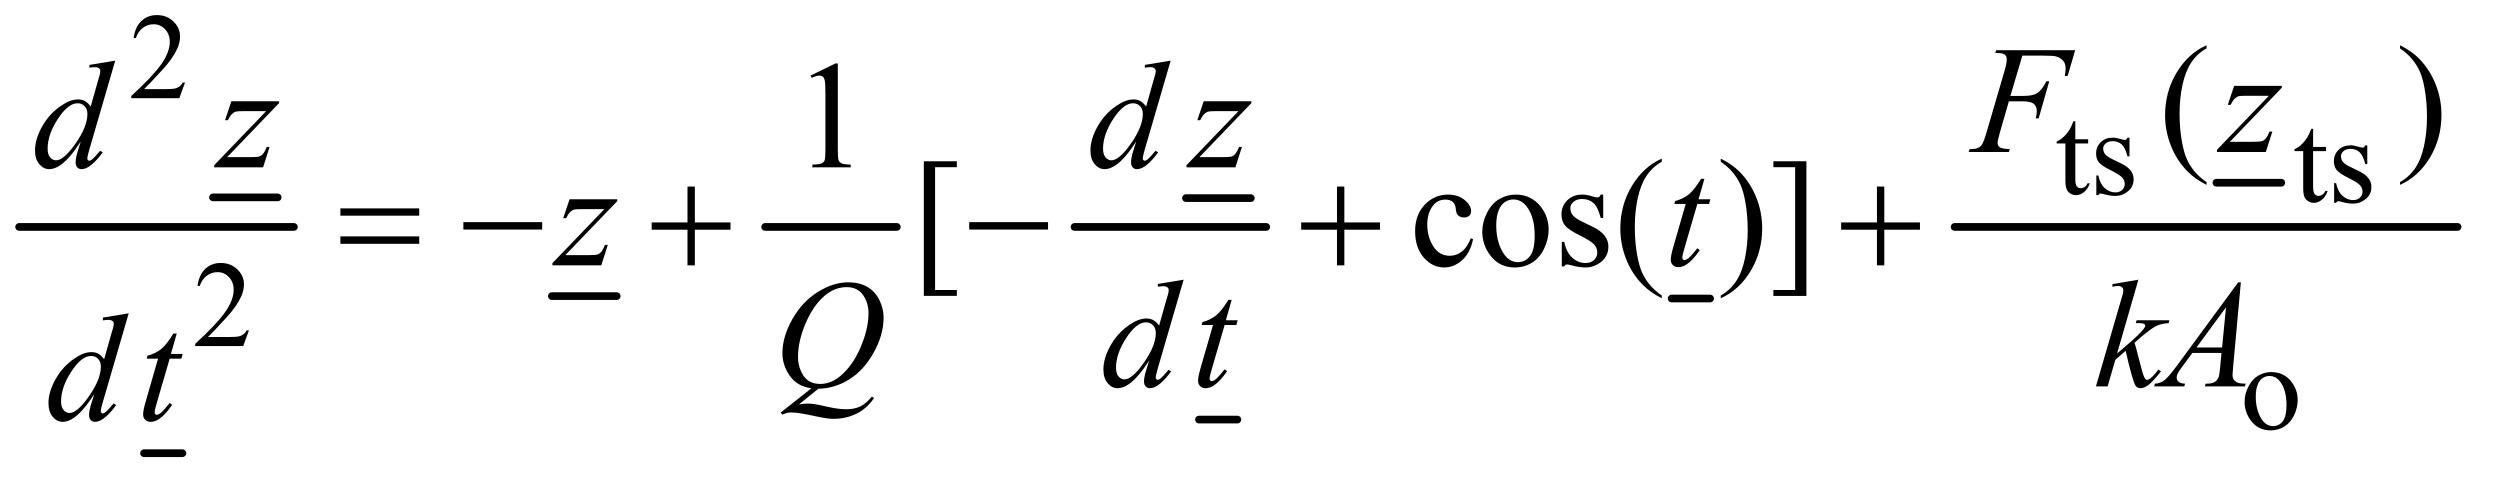
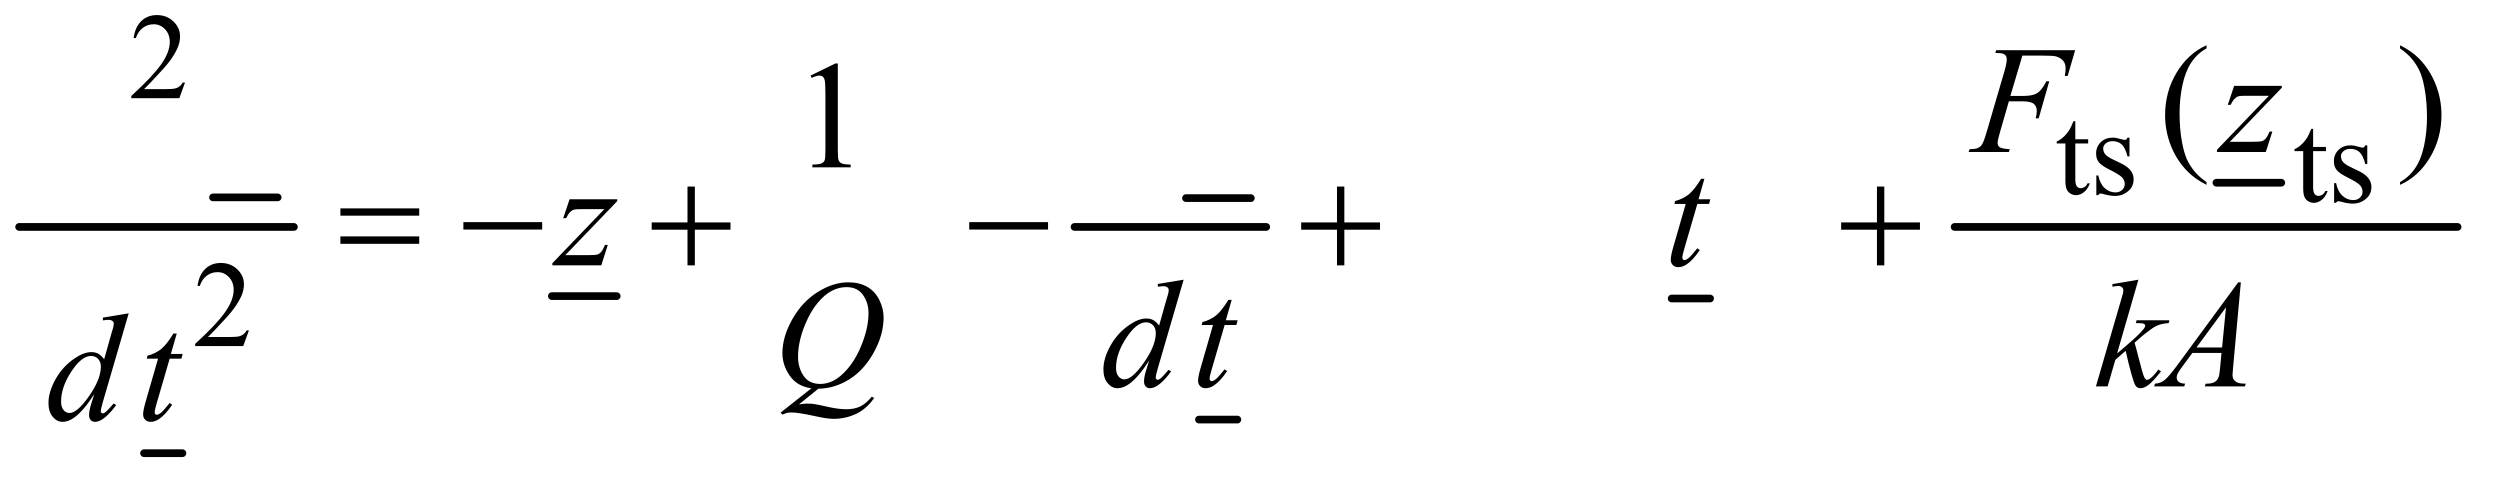
<svg xmlns="http://www.w3.org/2000/svg" stroke-dasharray="none" shape-rendering="auto" font-family="'Dialog'" text-rendering="auto" width="255" fill-opacity="1" color-interpolation="auto" color-rendering="auto" preserveAspectRatio="xMidYMid meet" font-size="12px" viewBox="0 0 255 49" fill="black" stroke="black" image-rendering="auto" stroke-miterlimit="10" stroke-linecap="square" stroke-linejoin="miter" font-style="normal" stroke-width="1" height="49" stroke-dashoffset="0" font-weight="normal" stroke-opacity="1">
  <defs id="genericDefs" />
  <g>
    <defs id="defs1">
      <clipPath clipPathUnits="userSpaceOnUse" id="clipPath1">
        <path d="M0.753 2.725 L162.132 2.725 L162.132 33.521 L0.753 33.521 L0.753 2.725 Z" />
      </clipPath>
      <clipPath clipPathUnits="userSpaceOnUse" id="clipPath2">
        <path d="M24.051 87.051 L24.051 1070.949 L5179.949 1070.949 L5179.949 87.051 Z" />
      </clipPath>
    </defs>
    <g stroke-width="16" transform="scale(1.576,1.576) translate(-0.753,-2.725) matrix(0.031,0,0,0.031,0,0)" stroke-linejoin="round" stroke-linecap="round">
      <line y2="500" fill="none" x1="469" clip-path="url(#clipPath2)" x2="604" y1="500" />
    </g>
    <g stroke-width="16" transform="matrix(0.049,0,0,0.049,-1.186,-4.293)" stroke-linejoin="round" stroke-linecap="round">
      <line y2="1031" fill="none" x1="324" clip-path="url(#clipPath2)" x2="404" y1="1031" />
    </g>
    <g stroke-width="16" transform="matrix(0.049,0,0,0.049,-1.186,-4.293)" stroke-linejoin="round" stroke-linecap="round">
      <line y2="560" fill="none" x1="64" clip-path="url(#clipPath2)" x2="636" y1="560" />
    </g>
    <g stroke-width="16" transform="matrix(0.049,0,0,0.049,-1.186,-4.293)" stroke-linejoin="round" stroke-linecap="round">
      <line y2="704" fill="none" x1="1173" clip-path="url(#clipPath2)" x2="1308" y1="704" />
    </g>
    <g stroke-width="16" transform="matrix(0.049,0,0,0.049,-1.186,-4.293)" stroke-linejoin="round" stroke-linecap="round">
-       <line y2="560" fill="none" x1="1617" clip-path="url(#clipPath2)" x2="1891" y1="560" />
-     </g>
+       </g>
    <g stroke-width="16" transform="matrix(0.049,0,0,0.049,-1.186,-4.293)" stroke-linejoin="round" stroke-linecap="round">
      <line y2="500" fill="none" x1="2493" clip-path="url(#clipPath2)" x2="2628" y1="500" />
    </g>
    <g stroke-width="16" transform="matrix(0.049,0,0,0.049,-1.186,-4.293)" stroke-linejoin="round" stroke-linecap="round">
      <line y2="961" fill="none" x1="2520" clip-path="url(#clipPath2)" x2="2600" y1="961" />
    </g>
    <g stroke-width="16" transform="matrix(0.049,0,0,0.049,-1.186,-4.293)" stroke-linejoin="round" stroke-linecap="round">
      <line y2="560" fill="none" x1="2261" clip-path="url(#clipPath2)" x2="2660" y1="560" />
    </g>
    <g stroke-width="16" transform="matrix(0.049,0,0,0.049,-1.186,-4.293)" stroke-linejoin="round" stroke-linecap="round">
      <line y2="709" fill="none" x1="3504" clip-path="url(#clipPath2)" x2="3584" y1="709" />
    </g>
    <g stroke-width="16" transform="matrix(0.049,0,0,0.049,-1.186,-4.293)" stroke-linejoin="round" stroke-linecap="round">
      <line y2="468" fill="none" x1="4638" clip-path="url(#clipPath2)" x2="4773" y1="468" />
    </g>
    <g stroke-width="16" transform="matrix(0.049,0,0,0.049,-1.186,-4.293)" stroke-linejoin="round" stroke-linecap="round">
      <line y2="560" fill="none" x1="4093" clip-path="url(#clipPath2)" x2="5140" y1="560" />
    </g>
    <g transform="matrix(0.049,0,0,0.049,-1.186,-4.293)">
      <path d="M409.375 259.375 L397.5 292 L297.5 292 L297.5 287.375 Q341.625 247.125 359.625 221.625 Q377.625 196.125 377.625 175 Q377.625 158.875 367.75 148.5 Q357.875 138.125 344.125 138.125 Q331.625 138.125 321.688 145.438 Q311.75 152.75 307 166.875 L302.375 166.875 Q305.5 143.75 318.438 131.375 Q331.375 119 350.75 119 Q371.375 119 385.188 132.25 Q399 145.5 399 163.5 Q399 176.375 393 189.25 Q383.75 209.5 363 232.125 Q331.875 266.125 324.125 273.125 L368.375 273.125 Q381.875 273.125 387.312 272.125 Q392.75 271.125 397.125 268.062 Q401.5 265 404.75 259.375 L409.375 259.375 Z" stroke="none" clip-path="url(#clipPath2)" />
    </g>
    <g transform="matrix(0.049,0,0,0.049,-1.186,-4.293)">
      <path d="M4344.25 339.875 L4344.25 377.5 L4371 377.5 L4371 386.25 L4344.25 386.25 L4344.25 460.5 Q4344.25 471.625 4347.438 475.5 Q4350.625 479.375 4355.625 479.375 Q4359.75 479.375 4363.625 476.812 Q4367.5 474.25 4369.625 469.25 L4374.5 469.25 Q4370.125 481.5 4362.125 487.688 Q4354.125 493.875 4345.625 493.875 Q4339.875 493.875 4334.375 490.688 Q4328.875 487.5 4326.25 481.562 Q4323.625 475.625 4323.625 463.25 L4323.625 386.25 L4305.5 386.25 L4305.5 382.125 Q4312.375 379.375 4319.562 372.812 Q4326.75 366.25 4332.375 357.25 Q4335.25 352.5 4340.375 339.875 L4344.25 339.875 ZM4457 374.125 L4457 413.125 L4452.875 413.125 Q4448.125 394.75 4440.688 388.125 Q4433.25 381.5 4421.75 381.5 Q4413 381.5 4407.625 386.125 Q4402.25 390.75 4402.25 396.375 Q4402.25 403.375 4406.25 408.375 Q4410.125 413.5 4422 419.25 L4440.25 428.125 Q4465.625 440.5 4465.625 460.75 Q4465.625 476.375 4453.812 485.938 Q4442 495.5 4427.375 495.5 Q4416.875 495.5 4403.375 491.75 Q4399.25 490.5 4396.625 490.5 Q4393.75 490.5 4392.125 493.75 L4388 493.75 L4388 452.875 L4392.125 452.875 Q4395.625 470.375 4405.5 479.25 Q4415.375 488.125 4427.625 488.125 Q4436.25 488.125 4441.688 483.062 Q4447.125 478 4447.125 470.875 Q4447.125 462.25 4441.062 456.375 Q4435 450.5 4416.875 441.5 Q4398.75 432.5 4393.125 425.25 Q4387.5 418.125 4387.5 407.25 Q4387.5 393.125 4397.188 383.625 Q4406.875 374.125 4422.25 374.125 Q4429 374.125 4438.625 377 Q4445 378.875 4447.125 378.875 Q4449.125 378.875 4450.25 378 Q4451.375 377.125 4452.875 374.125 L4457 374.125 Z" stroke="none" clip-path="url(#clipPath2)" />
    </g>
    <g transform="matrix(0.049,0,0,0.049,-1.186,-4.293)">
      <path d="M4839.25 355.875 L4839.25 393.5 L4866 393.5 L4866 402.25 L4839.25 402.25 L4839.25 476.5 Q4839.25 487.625 4842.438 491.5 Q4845.625 495.375 4850.625 495.375 Q4854.75 495.375 4858.625 492.812 Q4862.5 490.25 4864.625 485.25 L4869.5 485.25 Q4865.125 497.5 4857.125 503.688 Q4849.125 509.875 4840.625 509.875 Q4834.875 509.875 4829.375 506.688 Q4823.875 503.5 4821.25 497.562 Q4818.625 491.625 4818.625 479.25 L4818.625 402.25 L4800.5 402.25 L4800.5 398.125 Q4807.375 395.375 4814.562 388.812 Q4821.75 382.25 4827.375 373.25 Q4830.25 368.5 4835.375 355.875 L4839.25 355.875 ZM4952 390.125 L4952 429.125 L4947.875 429.125 Q4943.125 410.75 4935.688 404.125 Q4928.25 397.5 4916.75 397.5 Q4908 397.5 4902.625 402.125 Q4897.25 406.75 4897.25 412.375 Q4897.25 419.375 4901.25 424.375 Q4905.125 429.5 4917 435.25 L4935.25 444.125 Q4960.625 456.5 4960.625 476.75 Q4960.625 492.375 4948.812 501.938 Q4937 511.5 4922.375 511.5 Q4911.875 511.5 4898.375 507.75 Q4894.25 506.5 4891.625 506.5 Q4888.75 506.5 4887.125 509.75 L4883 509.75 L4883 468.875 L4887.125 468.875 Q4890.625 486.375 4900.5 495.25 Q4910.375 504.125 4922.625 504.125 Q4931.25 504.125 4936.688 499.062 Q4942.125 494 4942.125 486.875 Q4942.125 478.25 4936.062 472.375 Q4930 466.5 4911.875 457.5 Q4893.75 448.5 4888.125 441.25 Q4882.5 434.125 4882.5 423.25 Q4882.5 409.125 4892.188 399.625 Q4901.875 390.125 4917.25 390.125 Q4924 390.125 4933.625 393 Q4940 394.875 4942.125 394.875 Q4944.125 394.875 4945.25 394 Q4946.375 393.125 4947.875 390.125 L4952 390.125 Z" stroke="none" clip-path="url(#clipPath2)" />
    </g>
    <g transform="matrix(0.049,0,0,0.049,-1.186,-4.293)">
      <path d="M542.375 775.375 L530.5 808 L430.5 808 L430.5 803.375 Q474.625 763.125 492.625 737.625 Q510.625 712.125 510.625 691 Q510.625 674.875 500.75 664.5 Q490.875 654.125 477.125 654.125 Q464.625 654.125 454.688 661.438 Q444.75 668.75 440 682.875 L435.375 682.875 Q438.5 659.75 451.438 647.375 Q464.375 635 483.75 635 Q504.375 635 518.188 648.25 Q532 661.5 532 679.5 Q532 692.375 526 705.25 Q516.75 725.5 496 748.125 Q464.875 782.125 457.125 789.125 L501.375 789.125 Q514.875 789.125 520.312 788.125 Q525.75 787.125 530.125 784.062 Q534.5 781 537.75 775.375 L542.375 775.375 Z" stroke="none" clip-path="url(#clipPath2)" />
    </g>
    <g transform="matrix(0.049,0,0,0.049,-1.186,-4.293)">
-       <path d="M4752 862.125 Q4778 862.125 4793.75 881.875 Q4807.125 898.75 4807.125 920.625 Q4807.125 936 4799.75 951.75 Q4792.375 967.5 4779.438 975.5 Q4766.5 983.5 4750.625 983.5 Q4724.75 983.5 4709.5 962.875 Q4696.625 945.5 4696.625 923.875 Q4696.625 908.125 4704.438 892.562 Q4712.25 877 4725 869.562 Q4737.75 862.125 4752 862.125 ZM4748.125 870.25 Q4741.5 870.25 4734.812 874.188 Q4728.125 878.125 4724 888 Q4719.875 897.875 4719.875 913.375 Q4719.875 938.375 4729.812 956.5 Q4739.75 974.625 4756 974.625 Q4768.125 974.625 4776 964.625 Q4783.875 954.625 4783.875 930.25 Q4783.875 899.75 4770.75 882.25 Q4761.875 870.25 4748.125 870.25 Z" stroke="none" clip-path="url(#clipPath2)" />
-     </g>
+       </g>
    <g transform="matrix(0.049,0,0,0.049,-1.186,-4.293)">
      <path d="M4617.375 466.656 L4617.375 472.438 Q4593.781 460.562 4578 444.625 Q4555.5 421.969 4543.312 391.188 Q4531.125 360.406 4531.125 327.281 Q4531.125 278.844 4555.031 238.922 Q4578.938 199 4617.375 181.812 L4617.375 188.375 Q4598.156 199 4585.812 217.438 Q4573.469 235.875 4567.375 264.156 Q4561.281 292.438 4561.281 323.219 Q4561.281 356.656 4566.438 384 Q4570.5 405.562 4576.281 418.609 Q4582.062 431.656 4591.828 443.688 Q4601.594 455.719 4617.375 466.656 ZM5020.188 188.375 L5020.188 181.812 Q5043.938 193.531 5059.719 209.469 Q5082.062 232.281 5094.25 262.984 Q5106.438 293.688 5106.438 326.969 Q5106.438 375.406 5082.609 415.328 Q5058.781 455.25 5020.188 472.438 L5020.188 466.656 Q5039.406 455.875 5051.828 437.516 Q5064.25 419.156 5070.266 390.797 Q5076.281 362.438 5076.281 331.656 Q5076.281 298.375 5071.125 270.875 Q5067.219 249.312 5061.359 236.344 Q5055.5 223.375 5045.812 211.344 Q5036.125 199.312 5020.188 188.375 Z" stroke="none" clip-path="url(#clipPath2)" />
    </g>
    <g transform="matrix(0.049,0,0,0.049,-1.186,-4.293)">
      <path d="M1711.5 244.906 L1763.062 219.75 L1768.219 219.75 L1768.219 398.656 Q1768.219 416.469 1769.703 420.844 Q1771.188 425.219 1775.875 427.562 Q1780.562 429.906 1794.938 430.219 L1794.938 436 L1715.25 436 L1715.25 430.219 Q1730.25 429.906 1734.625 427.641 Q1739 425.375 1740.719 421.547 Q1742.438 417.719 1742.438 398.656 L1742.438 284.281 Q1742.438 261.156 1740.875 254.594 Q1739.781 249.594 1736.891 247.25 Q1734 244.906 1729.938 244.906 Q1724.156 244.906 1713.844 249.75 L1711.5 244.906 Z" stroke="none" clip-path="url(#clipPath2)" />
    </g>
    <g transform="matrix(0.049,0,0,0.049,-1.186,-4.293)">
-       <path d="M2016 703.438 L1947.25 703.438 L1947.25 423.281 L2016 423.281 L2016 435.625 L1970.688 435.625 L1970.688 691.25 L2016 691.25 L2016 703.438 ZM3090.562 585.625 Q3084.781 613.906 3067.906 629.141 Q3051.031 644.375 3030.562 644.375 Q3006.188 644.375 2988.062 623.906 Q2969.938 603.438 2969.938 568.594 Q2969.938 534.844 2990.016 513.75 Q3010.094 492.656 3038.219 492.656 Q3059.312 492.656 3072.906 503.828 Q3086.5 515 3086.5 527.031 Q3086.5 532.969 3082.672 536.641 Q3078.844 540.312 3071.969 540.312 Q3062.75 540.312 3058.062 534.375 Q3055.406 531.094 3054.547 521.875 Q3053.688 512.656 3048.219 507.812 Q3042.75 503.125 3033.062 503.125 Q3017.438 503.125 3007.906 514.688 Q2995.25 530 2995.25 555.156 Q2995.25 580.781 3007.828 600.391 Q3020.406 620 3041.812 620 Q3057.125 620 3069.312 609.531 Q3077.906 602.344 3086.031 583.438 L3090.562 585.625 ZM3179 492.656 Q3211.5 492.656 3231.188 517.344 Q3247.906 538.438 3247.906 565.781 Q3247.906 585 3238.688 604.688 Q3229.469 624.375 3213.297 634.375 Q3197.125 644.375 3177.281 644.375 Q3144.938 644.375 3125.875 618.594 Q3109.781 596.875 3109.781 569.844 Q3109.781 550.156 3119.547 530.703 Q3129.312 511.25 3145.25 501.953 Q3161.188 492.656 3179 492.656 ZM3174.156 502.812 Q3165.875 502.812 3157.516 507.734 Q3149.156 512.656 3144 525 Q3138.844 537.344 3138.844 556.719 Q3138.844 587.969 3151.266 610.625 Q3163.688 633.281 3184 633.281 Q3199.156 633.281 3209 620.781 Q3218.844 608.281 3218.844 577.812 Q3218.844 539.688 3202.438 517.812 Q3191.344 502.812 3174.156 502.812 ZM3361.5 492.656 L3361.5 541.406 L3356.344 541.406 Q3350.406 518.438 3341.109 510.156 Q3331.812 501.875 3317.438 501.875 Q3306.5 501.875 3299.781 507.656 Q3293.062 513.438 3293.062 520.469 Q3293.062 529.219 3298.062 535.469 Q3302.906 541.875 3317.75 549.062 L3340.562 560.156 Q3372.281 575.625 3372.281 600.938 Q3372.281 620.469 3357.516 632.422 Q3342.75 644.375 3324.469 644.375 Q3311.344 644.375 3294.469 639.688 Q3289.312 638.125 3286.031 638.125 Q3282.438 638.125 3280.406 642.188 L3275.25 642.188 L3275.25 591.094 L3280.406 591.094 Q3284.781 612.969 3297.125 624.062 Q3309.469 635.156 3324.781 635.156 Q3335.562 635.156 3342.359 628.828 Q3349.156 622.5 3349.156 613.594 Q3349.156 602.812 3341.578 595.469 Q3334 588.125 3311.344 576.875 Q3288.688 565.625 3281.656 556.562 Q3274.625 547.656 3274.625 534.062 Q3274.625 516.406 3286.734 504.531 Q3298.844 492.656 3318.062 492.656 Q3326.5 492.656 3338.531 496.25 Q3346.5 498.594 3349.156 498.594 Q3351.656 498.594 3353.062 497.5 Q3354.469 496.406 3356.344 492.656 L3361.5 492.656 ZM3483.375 702.656 L3483.375 708.438 Q3459.781 696.562 3444 680.625 Q3421.5 657.969 3409.312 627.188 Q3397.125 596.406 3397.125 563.281 Q3397.125 514.844 3421.031 474.922 Q3444.938 435 3483.375 417.812 L3483.375 424.375 Q3464.156 435 3451.812 453.438 Q3439.469 471.875 3433.375 500.156 Q3427.281 528.438 3427.281 559.219 Q3427.281 592.656 3432.438 620 Q3436.5 641.562 3442.281 654.609 Q3448.062 667.656 3457.828 679.688 Q3467.594 691.719 3483.375 702.656 ZM3606.188 424.375 L3606.188 417.812 Q3629.938 429.531 3645.719 445.469 Q3668.062 468.281 3680.25 498.984 Q3692.438 529.688 3692.438 562.969 Q3692.438 611.406 3668.609 651.328 Q3644.781 691.25 3606.188 708.438 L3606.188 702.656 Q3625.406 691.875 3637.828 673.516 Q3650.25 655.156 3656.266 626.797 Q3662.281 598.438 3662.281 567.656 Q3662.281 534.375 3657.125 506.875 Q3653.219 485.312 3647.359 472.344 Q3641.5 459.375 3631.812 447.344 Q3622.125 435.312 3606.188 424.375 ZM3715.719 423.281 L3784.469 423.281 L3784.469 703.594 L3715.719 703.594 L3715.719 691.25 L3761.031 691.25 L3761.031 435.625 L3715.719 435.625 L3715.719 423.281 Z" stroke="none" clip-path="url(#clipPath2)" />
-     </g>
+       </g>
    <g transform="matrix(0.049,0,0,0.049,-1.186,-4.293)">
      <path d="M4234.062 203.375 L4209.062 287.281 L4236.875 287.281 Q4255.625 287.281 4264.922 281.5 Q4274.219 275.719 4284.062 256.812 L4290 256.812 L4267.969 334 L4261.719 334 Q4264.062 324.625 4264.062 318.531 Q4264.062 309 4257.734 303.766 Q4251.406 298.531 4234.062 298.531 L4205.938 298.531 L4187.5 362.438 Q4182.5 379.469 4182.5 385.094 Q4182.5 390.875 4186.797 394 Q4191.094 397.125 4207.812 398.219 L4205.938 404 L4122.188 404 L4124.219 398.219 Q4136.406 397.906 4140.469 396.031 Q4146.719 393.375 4149.688 388.844 Q4153.906 382.438 4159.688 362.438 L4197.031 234.781 Q4201.562 219.312 4201.562 210.562 Q4201.562 206.5 4199.531 203.609 Q4197.5 200.719 4193.516 199.312 Q4189.531 197.906 4177.656 197.906 L4179.531 192.125 L4343.906 192.125 L4328.281 245.719 L4322.344 245.719 Q4324.062 236.031 4324.062 229.781 Q4324.062 219.469 4318.359 213.453 Q4312.656 207.438 4303.75 204.938 Q4297.5 203.375 4275.781 203.375 L4234.062 203.375 ZM4674.875 266.344 L4774.094 266.344 L4774.094 270.25 L4665.969 382.75 L4711.75 382.75 Q4728 382.75 4732.375 381.5 Q4736.75 380.25 4740.422 376.188 Q4744.094 372.125 4748.625 361.5 L4754.406 361.5 L4740.812 404 L4639.094 404 L4639.094 399.469 L4747.219 286.969 L4702.219 286.969 Q4688 286.969 4685.031 287.75 Q4680.656 288.688 4676.359 292.672 Q4672.062 296.656 4667.531 305.875 L4661.594 305.875 L4674.875 266.344 Z" stroke="none" clip-path="url(#clipPath2)" />
    </g>
    <g transform="matrix(0.049,0,0,0.049,-1.186,-4.293)">
-       <path d="M264.125 213.812 L210.375 398.188 Q206 413.188 206 417.875 Q206 419.438 207.328 420.844 Q208.656 422.25 210.062 422.25 Q212.094 422.25 214.906 420.219 Q220.219 416.469 232.719 401.469 L238.031 404.75 Q226.781 420.375 215.297 430.062 Q203.812 439.75 193.812 439.75 Q188.5 439.75 185.062 436 Q181.625 432.25 181.625 425.375 Q181.625 416.469 186.312 401.469 L192.406 382.094 Q169.75 417.094 151.156 430.531 Q138.344 439.75 126.625 439.75 Q114.75 439.75 105.922 429.203 Q97.094 418.656 97.094 400.531 Q97.094 377.25 111.938 350.844 Q126.781 324.438 151.156 307.875 Q170.375 294.594 186.469 294.594 Q194.906 294.594 201 298.031 Q207.094 301.469 213.031 309.438 L228.344 255.062 Q230.062 249.281 231.156 245.844 Q233.031 239.594 233.031 235.531 Q233.031 232.25 230.688 230.062 Q227.406 227.406 222.25 227.406 Q218.656 227.406 210.375 228.5 L210.375 222.719 L264.125 213.812 ZM206.156 324.75 Q206.156 314.75 200.375 308.656 Q194.594 302.562 185.688 302.562 Q166 302.562 144.672 335.062 Q123.344 367.562 123.344 397.25 Q123.344 408.969 128.5 415.141 Q133.656 421.312 140.844 421.312 Q157.094 421.312 181.625 386.156 Q206.156 351 206.156 324.75 ZM505.875 298.344 L605.094 298.344 L605.094 302.25 L496.969 414.75 L542.75 414.75 Q559 414.75 563.375 413.5 Q567.75 412.25 571.422 408.188 Q575.094 404.125 579.625 393.5 L585.406 393.5 L571.812 436 L470.094 436 L470.094 431.469 L578.219 318.969 L533.219 318.969 Q519 318.969 516.031 319.75 Q511.656 320.688 507.359 324.672 Q503.062 328.656 498.531 337.875 L492.594 337.875 L505.875 298.344 ZM2461.125 213.812 L2407.375 398.188 Q2403 413.188 2403 417.875 Q2403 419.438 2404.328 420.844 Q2405.656 422.25 2407.062 422.25 Q2409.094 422.25 2411.906 420.219 Q2417.219 416.469 2429.719 401.469 L2435.031 404.75 Q2423.781 420.375 2412.297 430.062 Q2400.812 439.75 2390.812 439.75 Q2385.5 439.75 2382.062 436 Q2378.625 432.25 2378.625 425.375 Q2378.625 416.469 2383.312 401.469 L2389.406 382.094 Q2366.75 417.094 2348.156 430.531 Q2335.344 439.75 2323.625 439.75 Q2311.75 439.75 2302.922 429.203 Q2294.094 418.656 2294.094 400.531 Q2294.094 377.25 2308.938 350.844 Q2323.781 324.438 2348.156 307.875 Q2367.375 294.594 2383.469 294.594 Q2391.906 294.594 2398 298.031 Q2404.094 301.469 2410.031 309.438 L2425.344 255.062 Q2427.062 249.281 2428.156 245.844 Q2430.031 239.594 2430.031 235.531 Q2430.031 232.25 2427.688 230.062 Q2424.406 227.406 2419.25 227.406 Q2415.656 227.406 2407.375 228.5 L2407.375 222.719 L2461.125 213.812 ZM2403.156 324.75 Q2403.156 314.75 2397.375 308.656 Q2391.594 302.562 2382.688 302.562 Q2363 302.562 2341.672 335.062 Q2320.344 367.562 2320.344 397.25 Q2320.344 408.969 2325.5 415.141 Q2330.656 421.312 2337.844 421.312 Q2354.094 421.312 2378.625 386.156 Q2403.156 351 2403.156 324.75 ZM2529.875 298.344 L2629.094 298.344 L2629.094 302.25 L2520.969 414.75 L2566.75 414.75 Q2583 414.75 2587.375 413.5 Q2591.75 412.25 2595.422 408.188 Q2599.094 404.125 2603.625 393.5 L2609.406 393.5 L2595.812 436 L2494.094 436 L2494.094 431.469 L2602.219 318.969 L2557.219 318.969 Q2543 318.969 2540.031 319.75 Q2535.656 320.688 2531.359 324.672 Q2527.062 328.656 2522.531 337.875 L2516.594 337.875 L2529.875 298.344 Z" stroke="none" clip-path="url(#clipPath2)" />
-     </g>
+       </g>
    <g transform="matrix(0.049,0,0,0.049,-1.186,-4.293)">
      <path d="M1209.875 502.344 L1309.094 502.344 L1309.094 506.25 L1200.969 618.75 L1246.75 618.75 Q1263 618.75 1267.375 617.5 Q1271.75 616.25 1275.422 612.188 Q1279.094 608.125 1283.625 597.5 L1289.406 597.5 L1275.812 640 L1174.094 640 L1174.094 635.469 L1282.219 522.969 L1237.219 522.969 Q1223 522.969 1220.031 523.75 Q1215.656 524.688 1211.359 528.672 Q1207.062 532.656 1202.531 541.875 L1196.594 541.875 L1209.875 502.344 ZM3572.125 459.844 L3559.938 502.344 L3584.469 502.344 L3581.812 512.188 L3557.438 512.188 L3530.562 604.375 Q3526.188 619.219 3526.188 623.594 Q3526.188 626.25 3527.438 627.656 Q3528.688 629.062 3530.406 629.062 Q3534.312 629.062 3540.719 623.594 Q3544.469 620.469 3557.438 604.375 L3562.594 608.281 Q3548.219 629.219 3535.406 637.812 Q3526.656 643.75 3517.75 643.75 Q3510.875 643.75 3506.5 639.453 Q3502.125 635.156 3502.125 628.438 Q3502.125 620 3507.125 602.656 L3533.219 512.188 L3509.625 512.188 L3511.188 506.094 Q3528.375 501.406 3539.781 492.109 Q3551.188 482.812 3565.25 459.844 L3572.125 459.844 Z" stroke="none" clip-path="url(#clipPath2)" />
    </g>
    <g transform="matrix(0.049,0,0,0.049,-1.186,-4.293)">
      <path d="M1727.594 896.844 L1687.281 929.5 Q1696.812 927.781 1704.938 927.781 Q1712.75 927.781 1719.391 928.719 Q1726.031 929.656 1747.828 934.578 Q1769.625 939.5 1785.875 939.5 Q1803.219 939.5 1815.328 933.484 Q1827.438 927.469 1838.844 913.406 L1844 915.906 Q1827.906 939.031 1806.031 949.266 Q1784.156 959.5 1759.625 959.5 Q1746.031 959.5 1722.438 954.188 Q1686.344 946.219 1671.969 946.219 Q1666.5 946.219 1663.062 947 Q1659.625 947.781 1652.75 950.75 L1649.156 946.531 L1713.219 895.906 Q1683.531 891.844 1668.219 869.812 Q1652.906 847.781 1652.906 822.781 Q1652.906 788.562 1673.609 752 Q1694.312 715.438 1726.578 695.359 Q1758.844 675.281 1789.938 675.281 Q1813.062 675.281 1829.391 684.656 Q1845.719 694.031 1854.625 711.922 Q1863.531 729.812 1863.531 748.562 Q1863.531 784.5 1843.062 821.375 Q1822.594 858.25 1792.203 877.234 Q1761.812 896.219 1727.594 896.844 ZM1786.188 685.281 Q1770.562 685.281 1755.641 693.016 Q1740.719 700.75 1726.031 718.328 Q1711.344 735.906 1699.625 764.344 Q1685.406 799.344 1685.406 830.438 Q1685.406 852.625 1696.812 869.734 Q1708.219 886.844 1731.812 886.844 Q1745.875 886.844 1759.625 879.812 Q1773.375 872.781 1788.062 855.906 Q1806.812 834.344 1819.469 801.062 Q1832.125 767.781 1832.125 739.188 Q1832.125 718.094 1820.719 701.688 Q1809.312 685.281 1786.188 685.281 ZM2488.125 669.812 L2434.375 854.188 Q2430 869.188 2430 873.875 Q2430 875.438 2431.328 876.844 Q2432.656 878.25 2434.062 878.25 Q2436.094 878.25 2438.906 876.219 Q2444.219 872.469 2456.719 857.469 L2462.031 860.75 Q2450.781 876.375 2439.297 886.062 Q2427.812 895.75 2417.812 895.75 Q2412.5 895.75 2409.062 892 Q2405.625 888.25 2405.625 881.375 Q2405.625 872.469 2410.312 857.469 L2416.406 838.094 Q2393.75 873.094 2375.156 886.531 Q2362.344 895.75 2350.625 895.75 Q2338.75 895.75 2329.922 885.203 Q2321.094 874.656 2321.094 856.531 Q2321.094 833.25 2335.938 806.844 Q2350.781 780.438 2375.156 763.875 Q2394.375 750.594 2410.469 750.594 Q2418.906 750.594 2425 754.031 Q2431.094 757.469 2437.031 765.438 L2452.344 711.062 Q2454.062 705.281 2455.156 701.844 Q2457.031 695.594 2457.031 691.531 Q2457.031 688.25 2454.688 686.062 Q2451.406 683.406 2446.25 683.406 Q2442.656 683.406 2434.375 684.5 L2434.375 678.719 L2488.125 669.812 ZM2430.156 780.75 Q2430.156 770.75 2424.375 764.656 Q2418.594 758.562 2409.688 758.562 Q2390 758.562 2368.672 791.062 Q2347.344 823.562 2347.344 853.25 Q2347.344 864.969 2352.5 871.141 Q2357.656 877.312 2364.844 877.312 Q2381.094 877.312 2405.625 842.156 Q2430.156 807 2430.156 780.75 ZM2588.125 711.844 L2575.938 754.344 L2600.469 754.344 L2597.812 764.188 L2573.438 764.188 L2546.562 856.375 Q2542.188 871.219 2542.188 875.594 Q2542.188 878.25 2543.438 879.656 Q2544.688 881.062 2546.406 881.062 Q2550.312 881.062 2556.719 875.594 Q2560.469 872.469 2573.438 856.375 L2578.594 860.281 Q2564.219 881.219 2551.406 889.812 Q2542.656 895.75 2533.75 895.75 Q2526.875 895.75 2522.5 891.453 Q2518.125 887.156 2518.125 880.438 Q2518.125 872 2523.125 854.656 L2549.219 764.188 L2525.625 764.188 L2527.188 758.094 Q2544.375 753.406 2555.781 744.109 Q2567.188 734.812 2581.25 711.844 L2588.125 711.844 ZM4475.562 669.812 L4431.188 823.406 L4449 808.25 Q4478.219 783.562 4486.969 771.688 Q4489.781 767.781 4489.781 765.75 Q4489.781 764.344 4488.844 763.094 Q4487.906 761.844 4485.172 761.062 Q4482.438 760.281 4475.562 760.281 L4470.094 760.281 L4471.812 754.344 L4540.094 754.344 L4538.531 760.281 Q4526.812 760.906 4518.297 763.953 Q4509.781 767 4501.812 772.938 Q4486.031 784.656 4481.031 789.188 L4467.594 801.062 Q4471.031 812.312 4476.031 832.469 Q4484.469 865.906 4487.438 872.156 Q4490.406 878.406 4493.531 878.406 Q4496.188 878.406 4499.781 875.75 Q4507.906 869.812 4517.125 856.844 L4522.594 860.75 Q4505.562 882.156 4496.5 888.953 Q4487.438 895.75 4479.938 895.75 Q4473.375 895.75 4469.781 890.594 Q4463.531 881.375 4449 817.938 L4427.594 836.531 L4411.5 892 L4387.125 892 L4439 713.719 L4443.375 698.562 Q4444.156 694.656 4444.156 691.688 Q4444.156 687.938 4441.266 685.438 Q4438.375 682.938 4432.906 682.938 Q4429.312 682.938 4421.5 684.5 L4421.5 679.031 L4475.562 669.812 ZM4688.844 675.281 L4672.75 851.531 Q4671.5 863.875 4671.5 867.781 Q4671.5 874.031 4673.844 877.312 Q4676.812 881.844 4681.891 884.031 Q4686.969 886.219 4699 886.219 L4697.281 892 L4613.844 892 L4615.562 886.219 L4619.156 886.219 Q4629.312 886.219 4635.719 881.844 Q4640.25 878.875 4642.75 872 Q4644.469 867.156 4646.031 849.188 L4648.531 822.312 L4587.906 822.312 L4566.344 851.531 Q4559 861.375 4557.125 865.672 Q4555.25 869.969 4555.25 873.719 Q4555.25 878.719 4559.312 882.312 Q4563.375 885.906 4572.75 886.219 L4571.031 892 L4508.375 892 L4510.094 886.219 Q4521.656 885.75 4530.484 878.484 Q4539.312 871.219 4556.812 847.469 L4683.375 675.281 L4688.844 675.281 ZM4657.906 727.312 L4596.5 810.906 L4649.781 810.906 L4657.906 727.312 Z" stroke="none" clip-path="url(#clipPath2)" />
    </g>
    <g transform="matrix(0.049,0,0,0.049,-1.186,-4.293)">
      <path d="M292.125 739.812 L238.375 924.188 Q234 939.188 234 943.875 Q234 945.438 235.328 946.844 Q236.656 948.25 238.062 948.25 Q240.094 948.25 242.906 946.219 Q248.219 942.469 260.719 927.469 L266.031 930.75 Q254.781 946.375 243.297 956.062 Q231.812 965.75 221.812 965.75 Q216.5 965.75 213.062 962 Q209.625 958.25 209.625 951.375 Q209.625 942.469 214.312 927.469 L220.406 908.094 Q197.75 943.094 179.156 956.531 Q166.344 965.75 154.625 965.75 Q142.75 965.75 133.922 955.203 Q125.094 944.656 125.094 926.531 Q125.094 903.25 139.938 876.844 Q154.781 850.438 179.156 833.875 Q198.375 820.594 214.469 820.594 Q222.906 820.594 229 824.031 Q235.094 827.469 241.031 835.438 L256.344 781.062 Q258.062 775.281 259.156 771.844 Q261.031 765.594 261.031 761.531 Q261.031 758.25 258.688 756.062 Q255.406 753.406 250.25 753.406 Q246.656 753.406 238.375 754.5 L238.375 748.719 L292.125 739.812 ZM234.156 850.75 Q234.156 840.75 228.375 834.656 Q222.594 828.562 213.688 828.562 Q194 828.562 172.672 861.062 Q151.344 893.562 151.344 923.25 Q151.344 934.969 156.5 941.141 Q161.656 947.312 168.844 947.312 Q185.094 947.312 209.625 912.156 Q234.156 877 234.156 850.75 ZM392.125 781.844 L379.938 824.344 L404.469 824.344 L401.812 834.188 L377.438 834.188 L350.562 926.375 Q346.188 941.219 346.188 945.594 Q346.188 948.25 347.438 949.656 Q348.688 951.062 350.406 951.062 Q354.312 951.062 360.719 945.594 Q364.469 942.469 377.438 926.375 L382.594 930.281 Q368.219 951.219 355.406 959.812 Q346.656 965.75 337.75 965.75 Q330.875 965.75 326.5 961.453 Q322.125 957.156 322.125 950.438 Q322.125 942 327.125 924.656 L353.219 834.188 L329.625 834.188 L331.188 828.094 Q348.375 823.406 359.781 814.109 Q371.188 804.812 385.25 781.844 L392.125 781.844 Z" stroke="none" clip-path="url(#clipPath2)" />
    </g>
    <g transform="matrix(0.049,0,0,0.049,-1.186,-4.293)">
      <path d="M732.781 521.406 L896.844 521.406 L896.844 536.562 L732.781 536.562 L732.781 521.406 ZM732.781 579.688 L896.844 579.688 L896.844 595.156 L732.781 595.156 L732.781 579.688 ZM988.781 550 L1152.844 550 L1152.844 565.469 L988.781 565.469 L988.781 550 ZM1455.312 475.938 L1470.625 475.938 L1470.625 550.625 L1544.844 550.625 L1544.844 565.781 L1470.625 565.781 L1470.625 640 L1455.312 640 L1455.312 565.781 L1380.781 565.781 L1380.781 550.625 L1455.312 550.625 L1455.312 475.938 ZM2041.781 550 L2205.844 550 L2205.844 565.469 L2041.781 565.469 L2041.781 550 ZM2807.312 475.938 L2822.625 475.938 L2822.625 550.625 L2896.844 550.625 L2896.844 565.781 L2822.625 565.781 L2822.625 640 L2807.312 640 L2807.312 565.781 L2732.781 565.781 L2732.781 550.625 L2807.312 550.625 L2807.312 475.938 ZM3931.312 475.938 L3946.625 475.938 L3946.625 550.625 L4020.844 550.625 L4020.844 565.781 L3946.625 565.781 L3946.625 640 L3931.312 640 L3931.312 565.781 L3856.781 565.781 L3856.781 550.625 L3931.312 550.625 L3931.312 475.938 Z" stroke="none" clip-path="url(#clipPath2)" />
    </g>
  </g>
</svg>